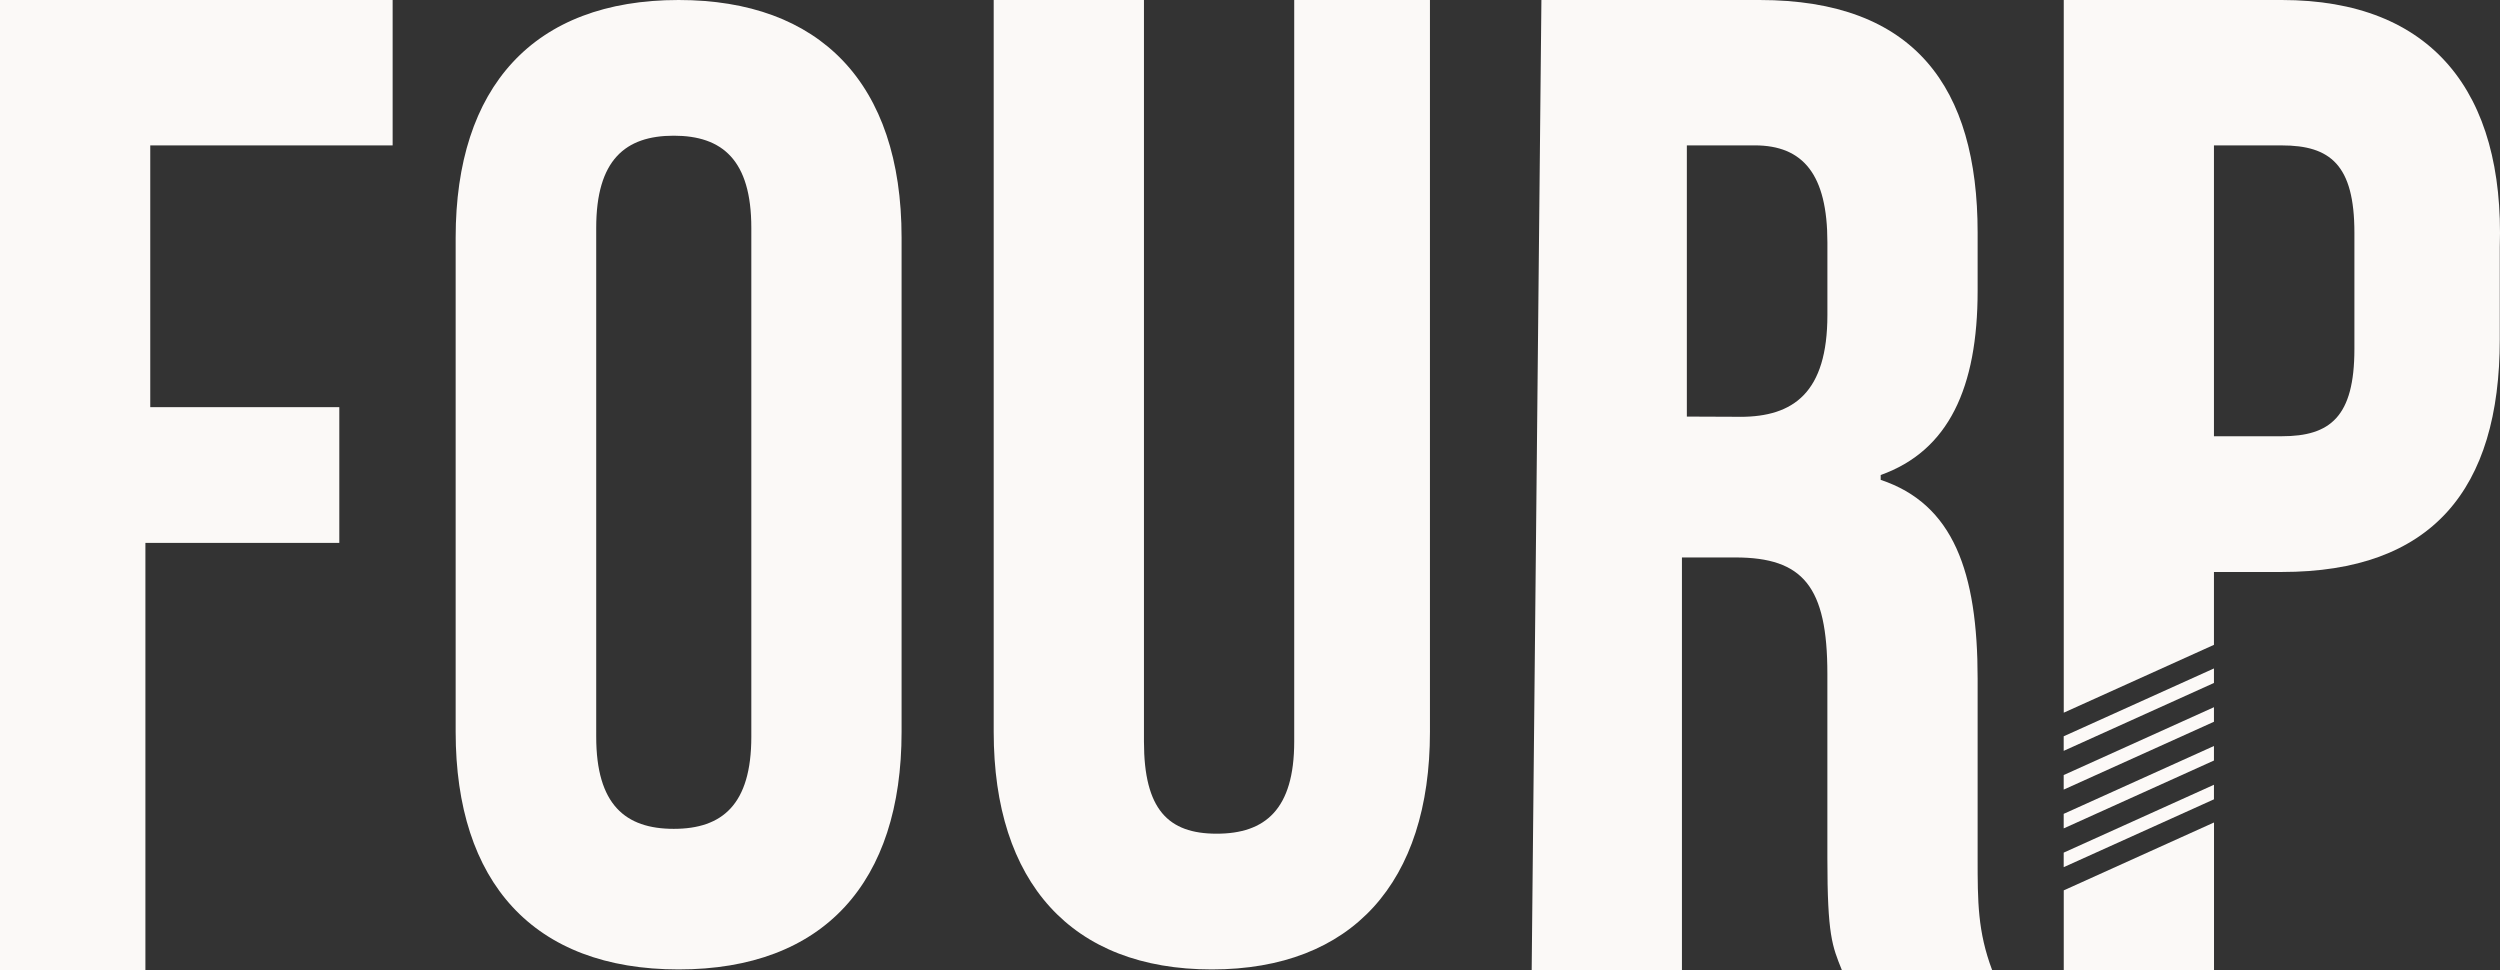
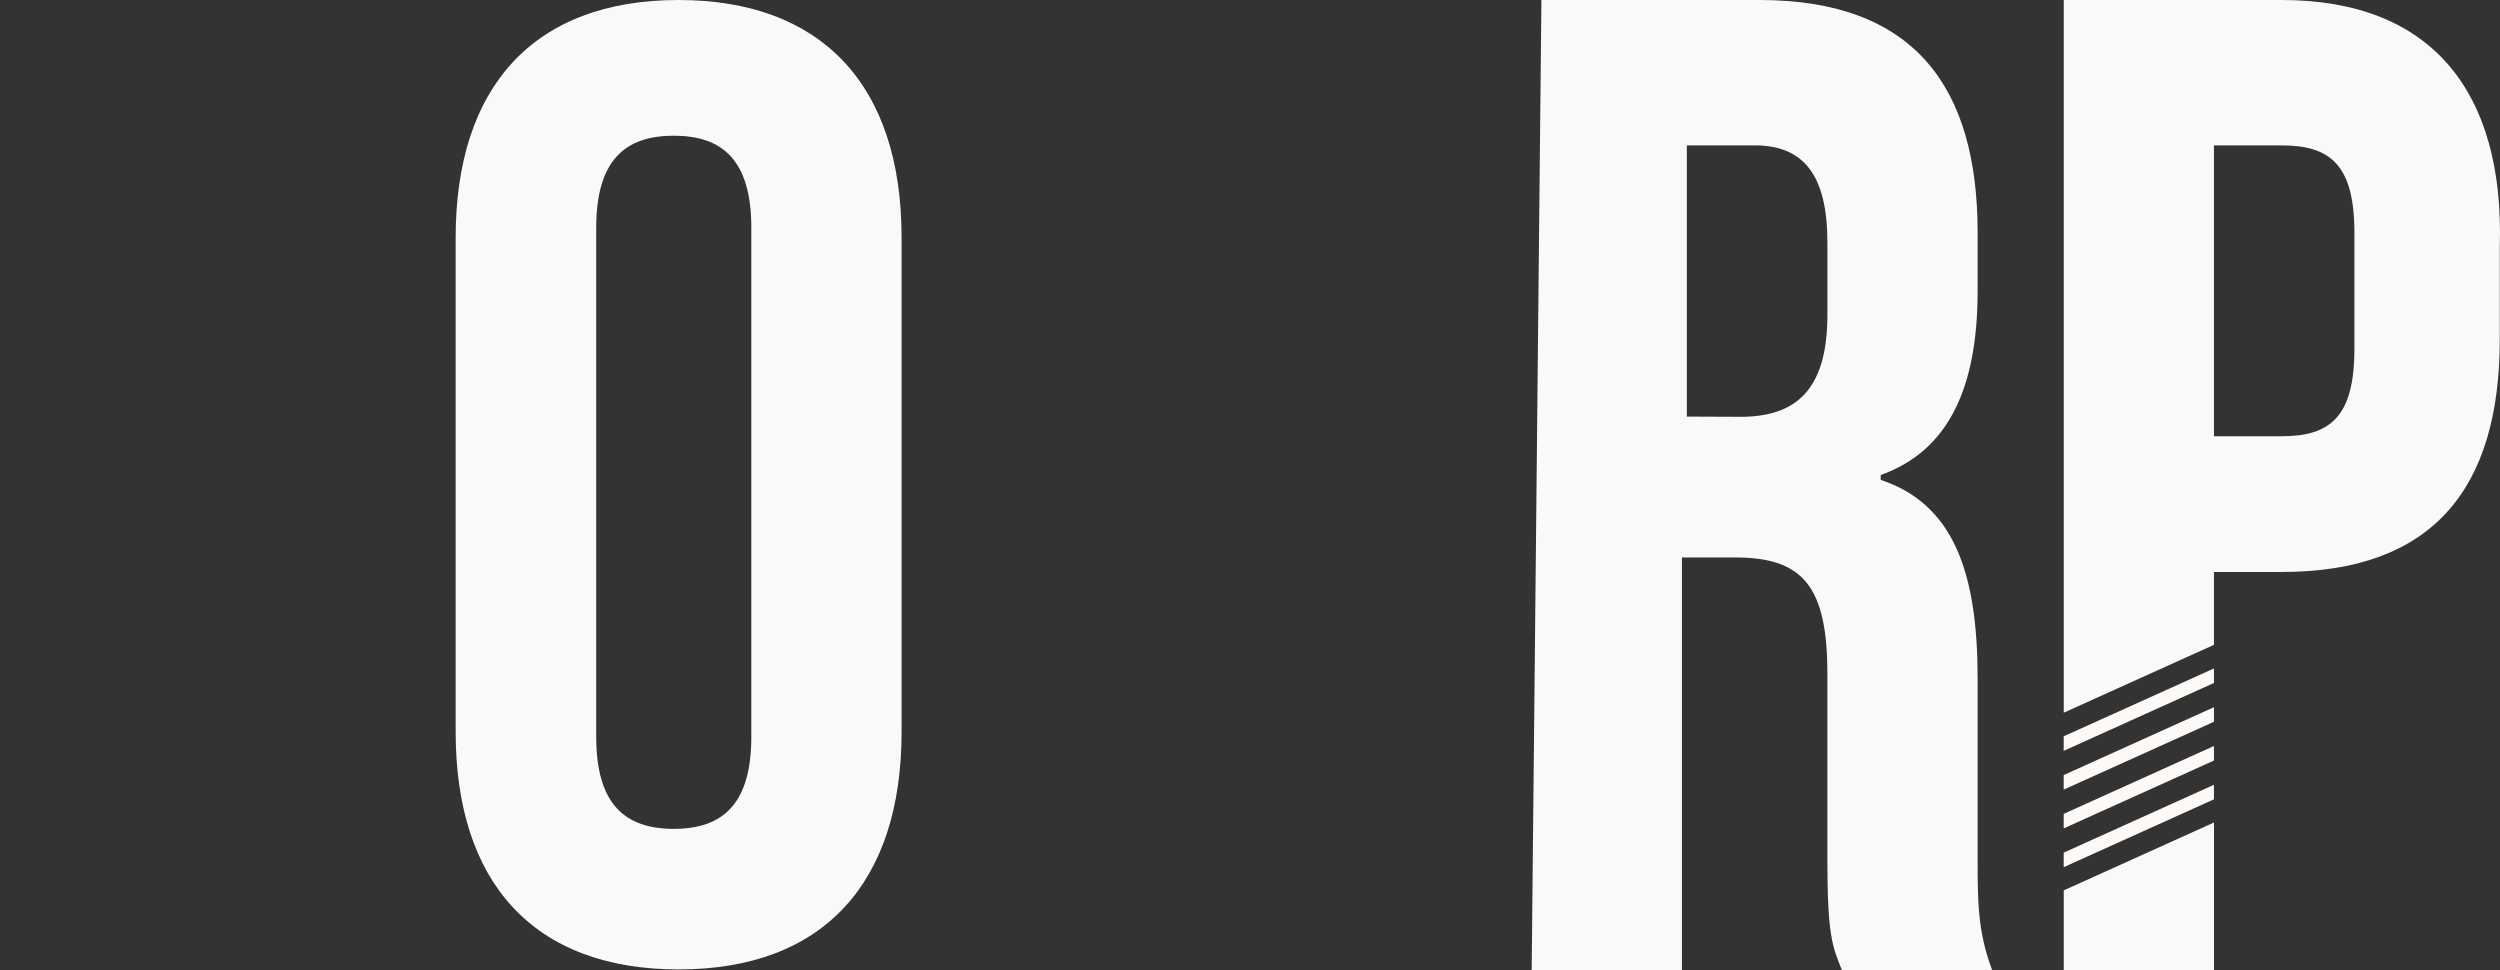
<svg xmlns="http://www.w3.org/2000/svg" id="Layer_2" viewBox="0 0 793.3 307.9">
  <rect x="0" y="0" width="793.3" height="307.9" fill="#333333" stroke="none" />
  <defs>
    <style>      .cls-1 {        fill: #fcf9f7;      }      .cls-2 {        fill: #fbf9f7;      }    </style>
  </defs>
  <g id="Layer_1-2" data-name="Layer_1">
    <g>
      <g>
-         <polygon class="cls-2" points="124.59 46.14 124.59 0 0 0 0 307.9 46.14 307.9 46.14 172.27 107.67 172.27 107.67 129.2 47.68 129.2 47.68 46.14 124.59 46.14" />
        <path class="cls-2" d="M238.41,233.79c0,21.53-9.23,29.22-24.61,29.22s-24.61-7.68-24.61-29.22V72.29c0-21.53,9.23-29.23,24.61-29.23s24.61,7.69,24.61,29.23v161.5ZM215.34,0c-46.14,0-70.75,27.69-70.75,75.37v156.89c0,47.68,24.61,75.36,70.75,75.36s70.75-27.68,70.75-75.36V75.37C286.09,26.15,259.94,0,215.34,0" />
-         <path class="cls-2" d="M410.68,0v235.33c0,21.53-9.23,29.22-24.61,29.22s-23.07-7.68-23.07-29.22V0h-47.68v232.25c0,47.68,24.61,75.37,69.21,75.37s69.22-27.69,69.22-75.37V0h-43.07Z" />
        <path class="cls-2" d="M552.18,132.27c16.93,0,27.69-7.68,27.69-32.3v-23.07c0-21.53-7.69-30.77-23.07-30.77h-21.53v86.06s16.92.07,16.92.07ZM489.12,0h69.21c49.22,0,69.21,27.69,69.21,73.83v18.46c0,30.77-9.23,50.76-30.76,58.44v1.54c23.07,7.69,30.76,29.23,30.76,63.07v56.91c0,13.85,0,23.31,4.62,35.62h-47.68c-3.08-7.68-4.62-11-4.62-35.62v-58.44c0-27.69-7.69-36.92-29.23-36.92h-16.92v130.98h-47.68L489.12,0Z" />
        <polygon class="cls-2" points="702.55 260.99 702.55 307.9 654.87 307.9 654.87 282.53 702.55 260.99" />
        <path class="cls-2" d="M747.1,110.74c0,21.53-7.68,27.69-23.05,27.69h-21.52V46.14h21.52c15.38,0,23.05,6.15,23.05,27.69v36.91ZM724.05,0h-69.18v226.15l47.66-21.53v-23.12h21.52c47.66,0,69.18-26.15,69.18-73.83v-29.22C794.77,29.22,771.71,0,724.05,0" />
      </g>
      <g>
        <polygon class="cls-1" points="654.85 258.25 654.85 262.87 702.53 241.33 702.53 236.72 654.85 258.25" />
        <polygon class="cls-1" points="654.85 250.56 702.53 229.03 702.53 224.41 654.85 245.94 654.85 250.56" />
        <polygon class="cls-1" points="654.85 238.26 702.53 216.72 702.53 212.11 654.85 233.64 654.85 238.26" />
        <polygon class="cls-1" points="654.85 270.56 654.85 275.17 702.53 253.64 702.53 249.02 654.85 270.56" />
      </g>
    </g>
  </g>
</svg>